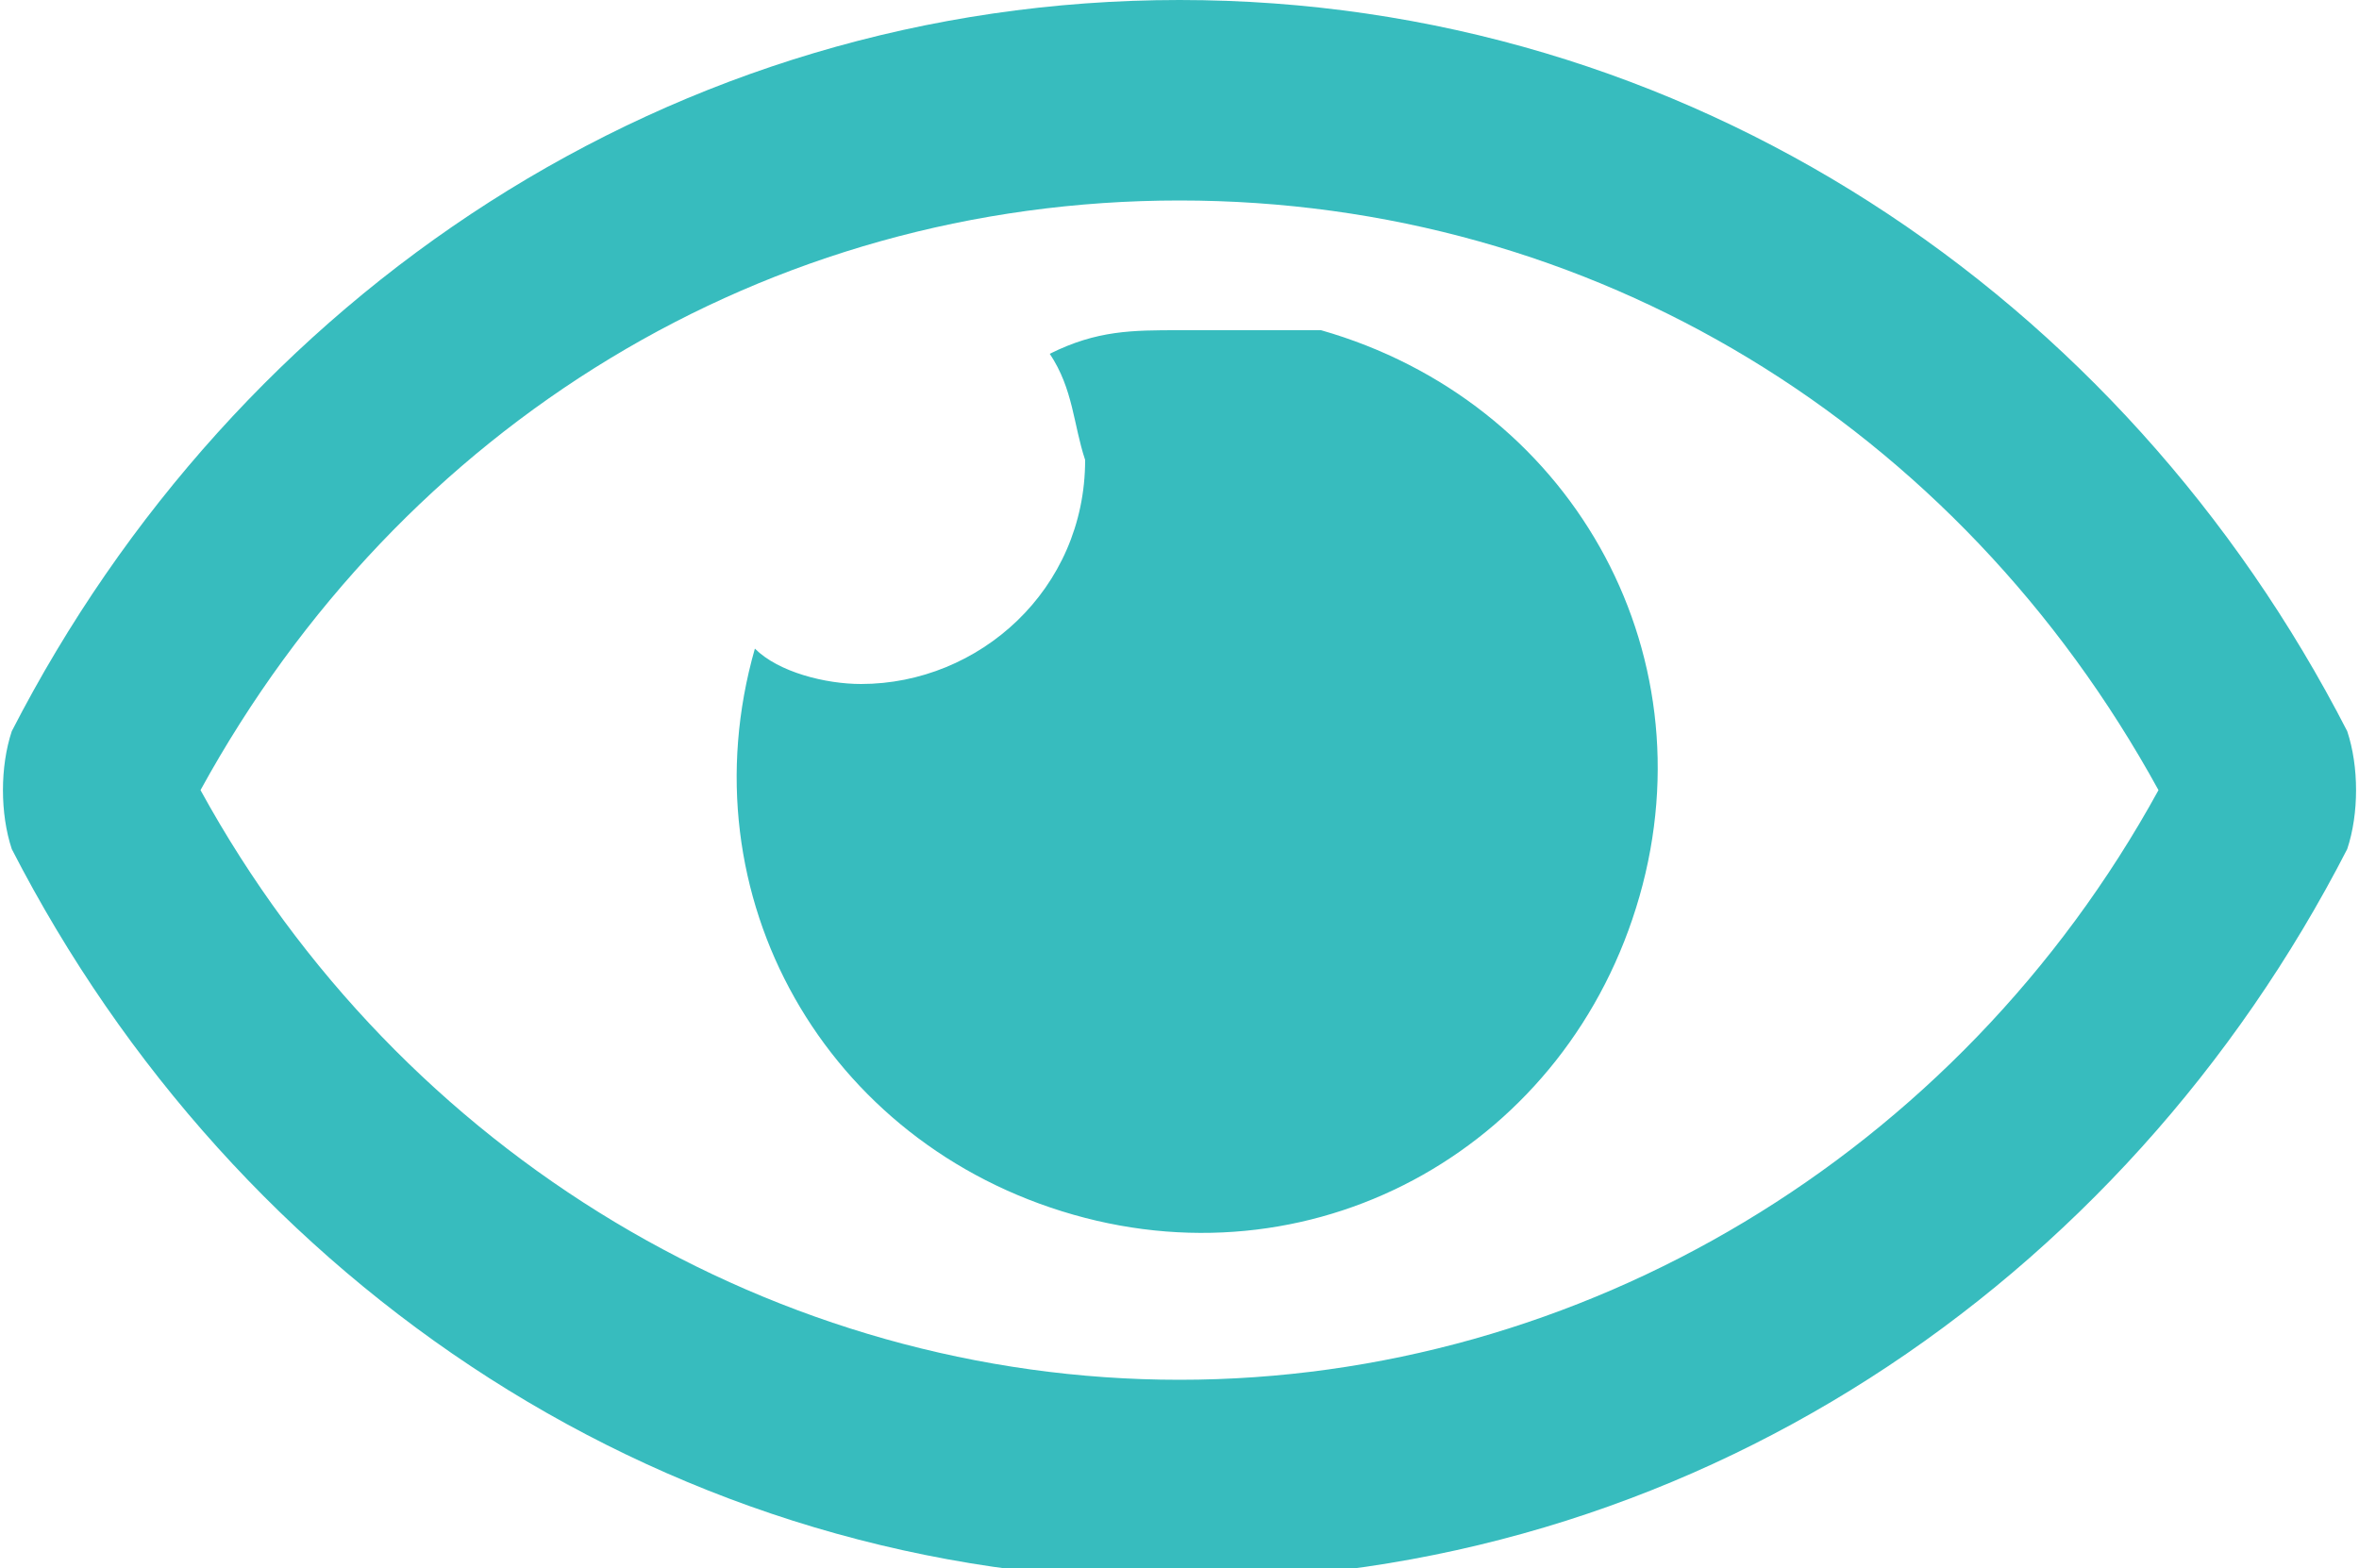
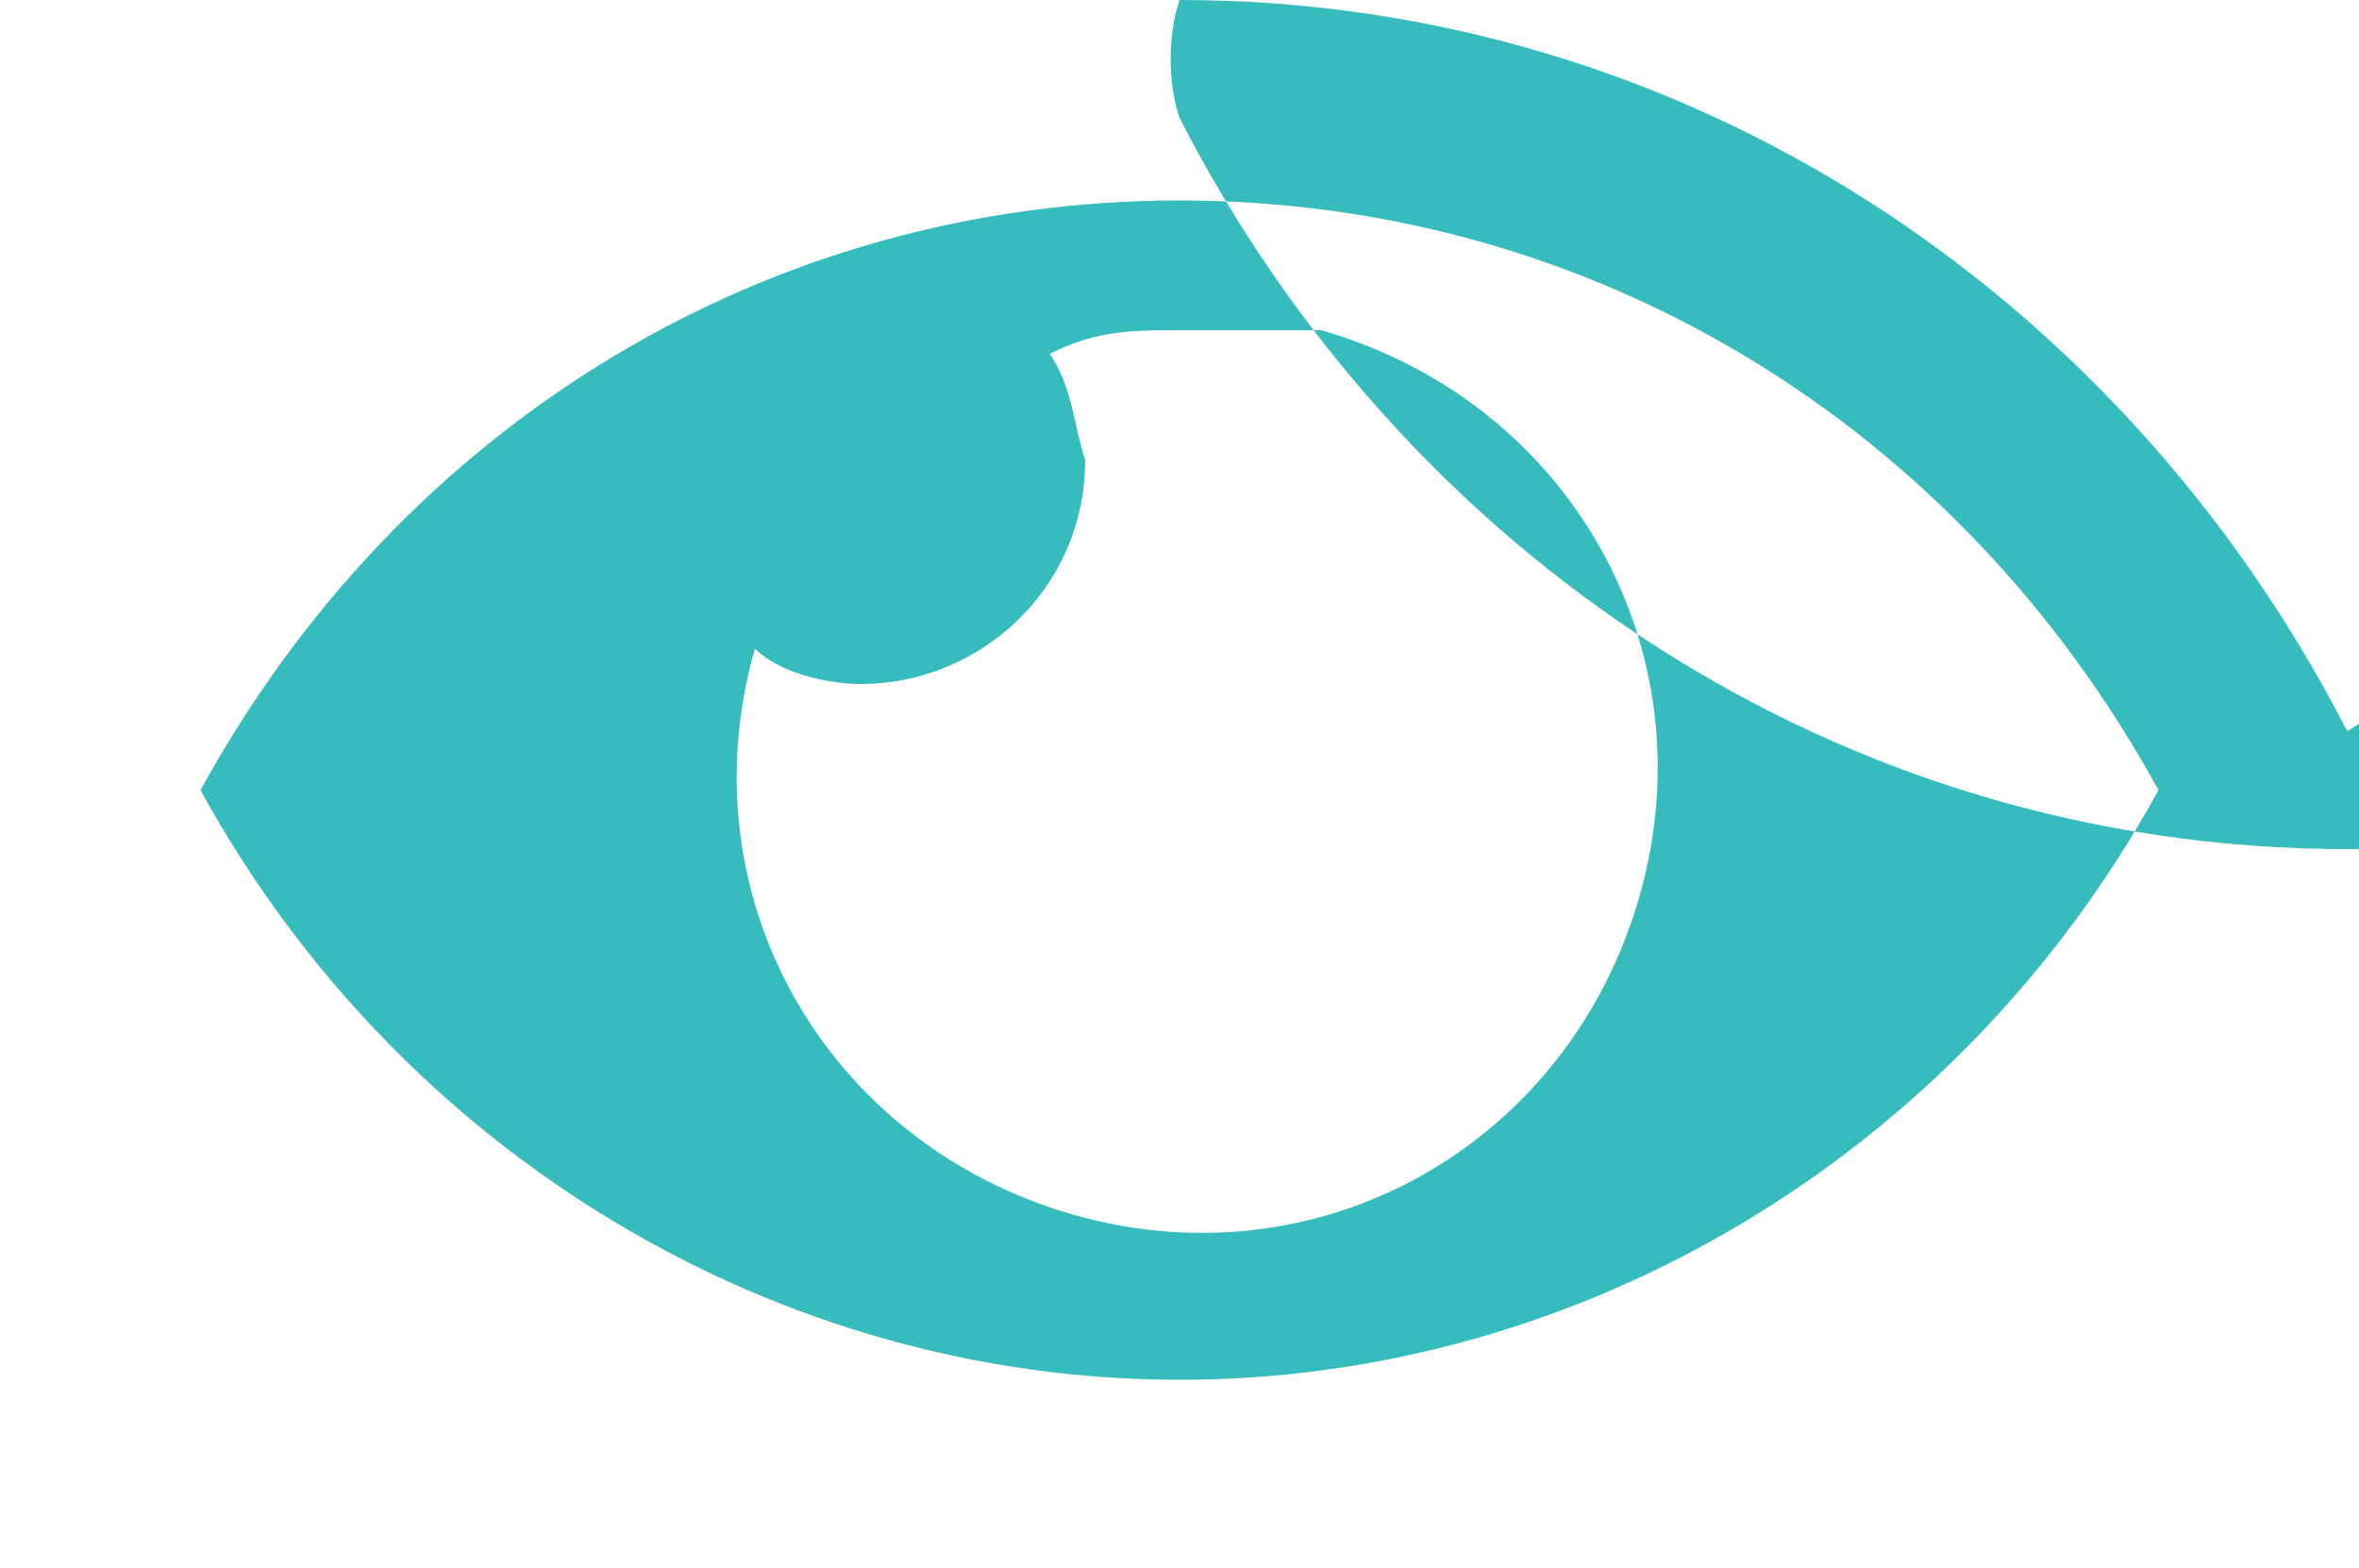
<svg xmlns="http://www.w3.org/2000/svg" version="1.1" id="Laag_1" focusable="false" x="0" y="0" viewBox="0 0 20 13.3" xml:space="preserve">
-   <path d="M10 2.8c-.4 0-.7 0-1.1.2.2.3.2.6.3.9 0 1.1-.9 1.9-1.9 1.9-.3 0-.7-.1-.9-.3-.6 2.1.6 4.2 2.7 4.8 2.1.6 4.2-.6 4.8-2.7.6-2.1-.6-4.2-2.7-4.8H10zm9.9 3.4C18 2.5 14.3 0 10 0S2 2.5.1 6.2c-.1.3-.1.7 0 1 1.9 3.7 5.6 6.2 9.9 6.2s8-2.5 9.9-6.2c.1-.3.1-.7 0-1zM10 11.7c-3.4 0-6.6-1.9-8.3-5 1.7-3.1 4.8-5 8.3-5s6.6 1.9 8.3 5c-1.7 3.1-4.9 5-8.3 5z" fill="#37bcbe" />
+   <path d="M10 2.8c-.4 0-.7 0-1.1.2.2.3.2.6.3.9 0 1.1-.9 1.9-1.9 1.9-.3 0-.7-.1-.9-.3-.6 2.1.6 4.2 2.7 4.8 2.1.6 4.2-.6 4.8-2.7.6-2.1-.6-4.2-2.7-4.8H10zm9.9 3.4C18 2.5 14.3 0 10 0c-.1.3-.1.7 0 1 1.9 3.7 5.6 6.2 9.9 6.2s8-2.5 9.9-6.2c.1-.3.1-.7 0-1zM10 11.7c-3.4 0-6.6-1.9-8.3-5 1.7-3.1 4.8-5 8.3-5s6.6 1.9 8.3 5c-1.7 3.1-4.9 5-8.3 5z" fill="#37bcbe" />
</svg>